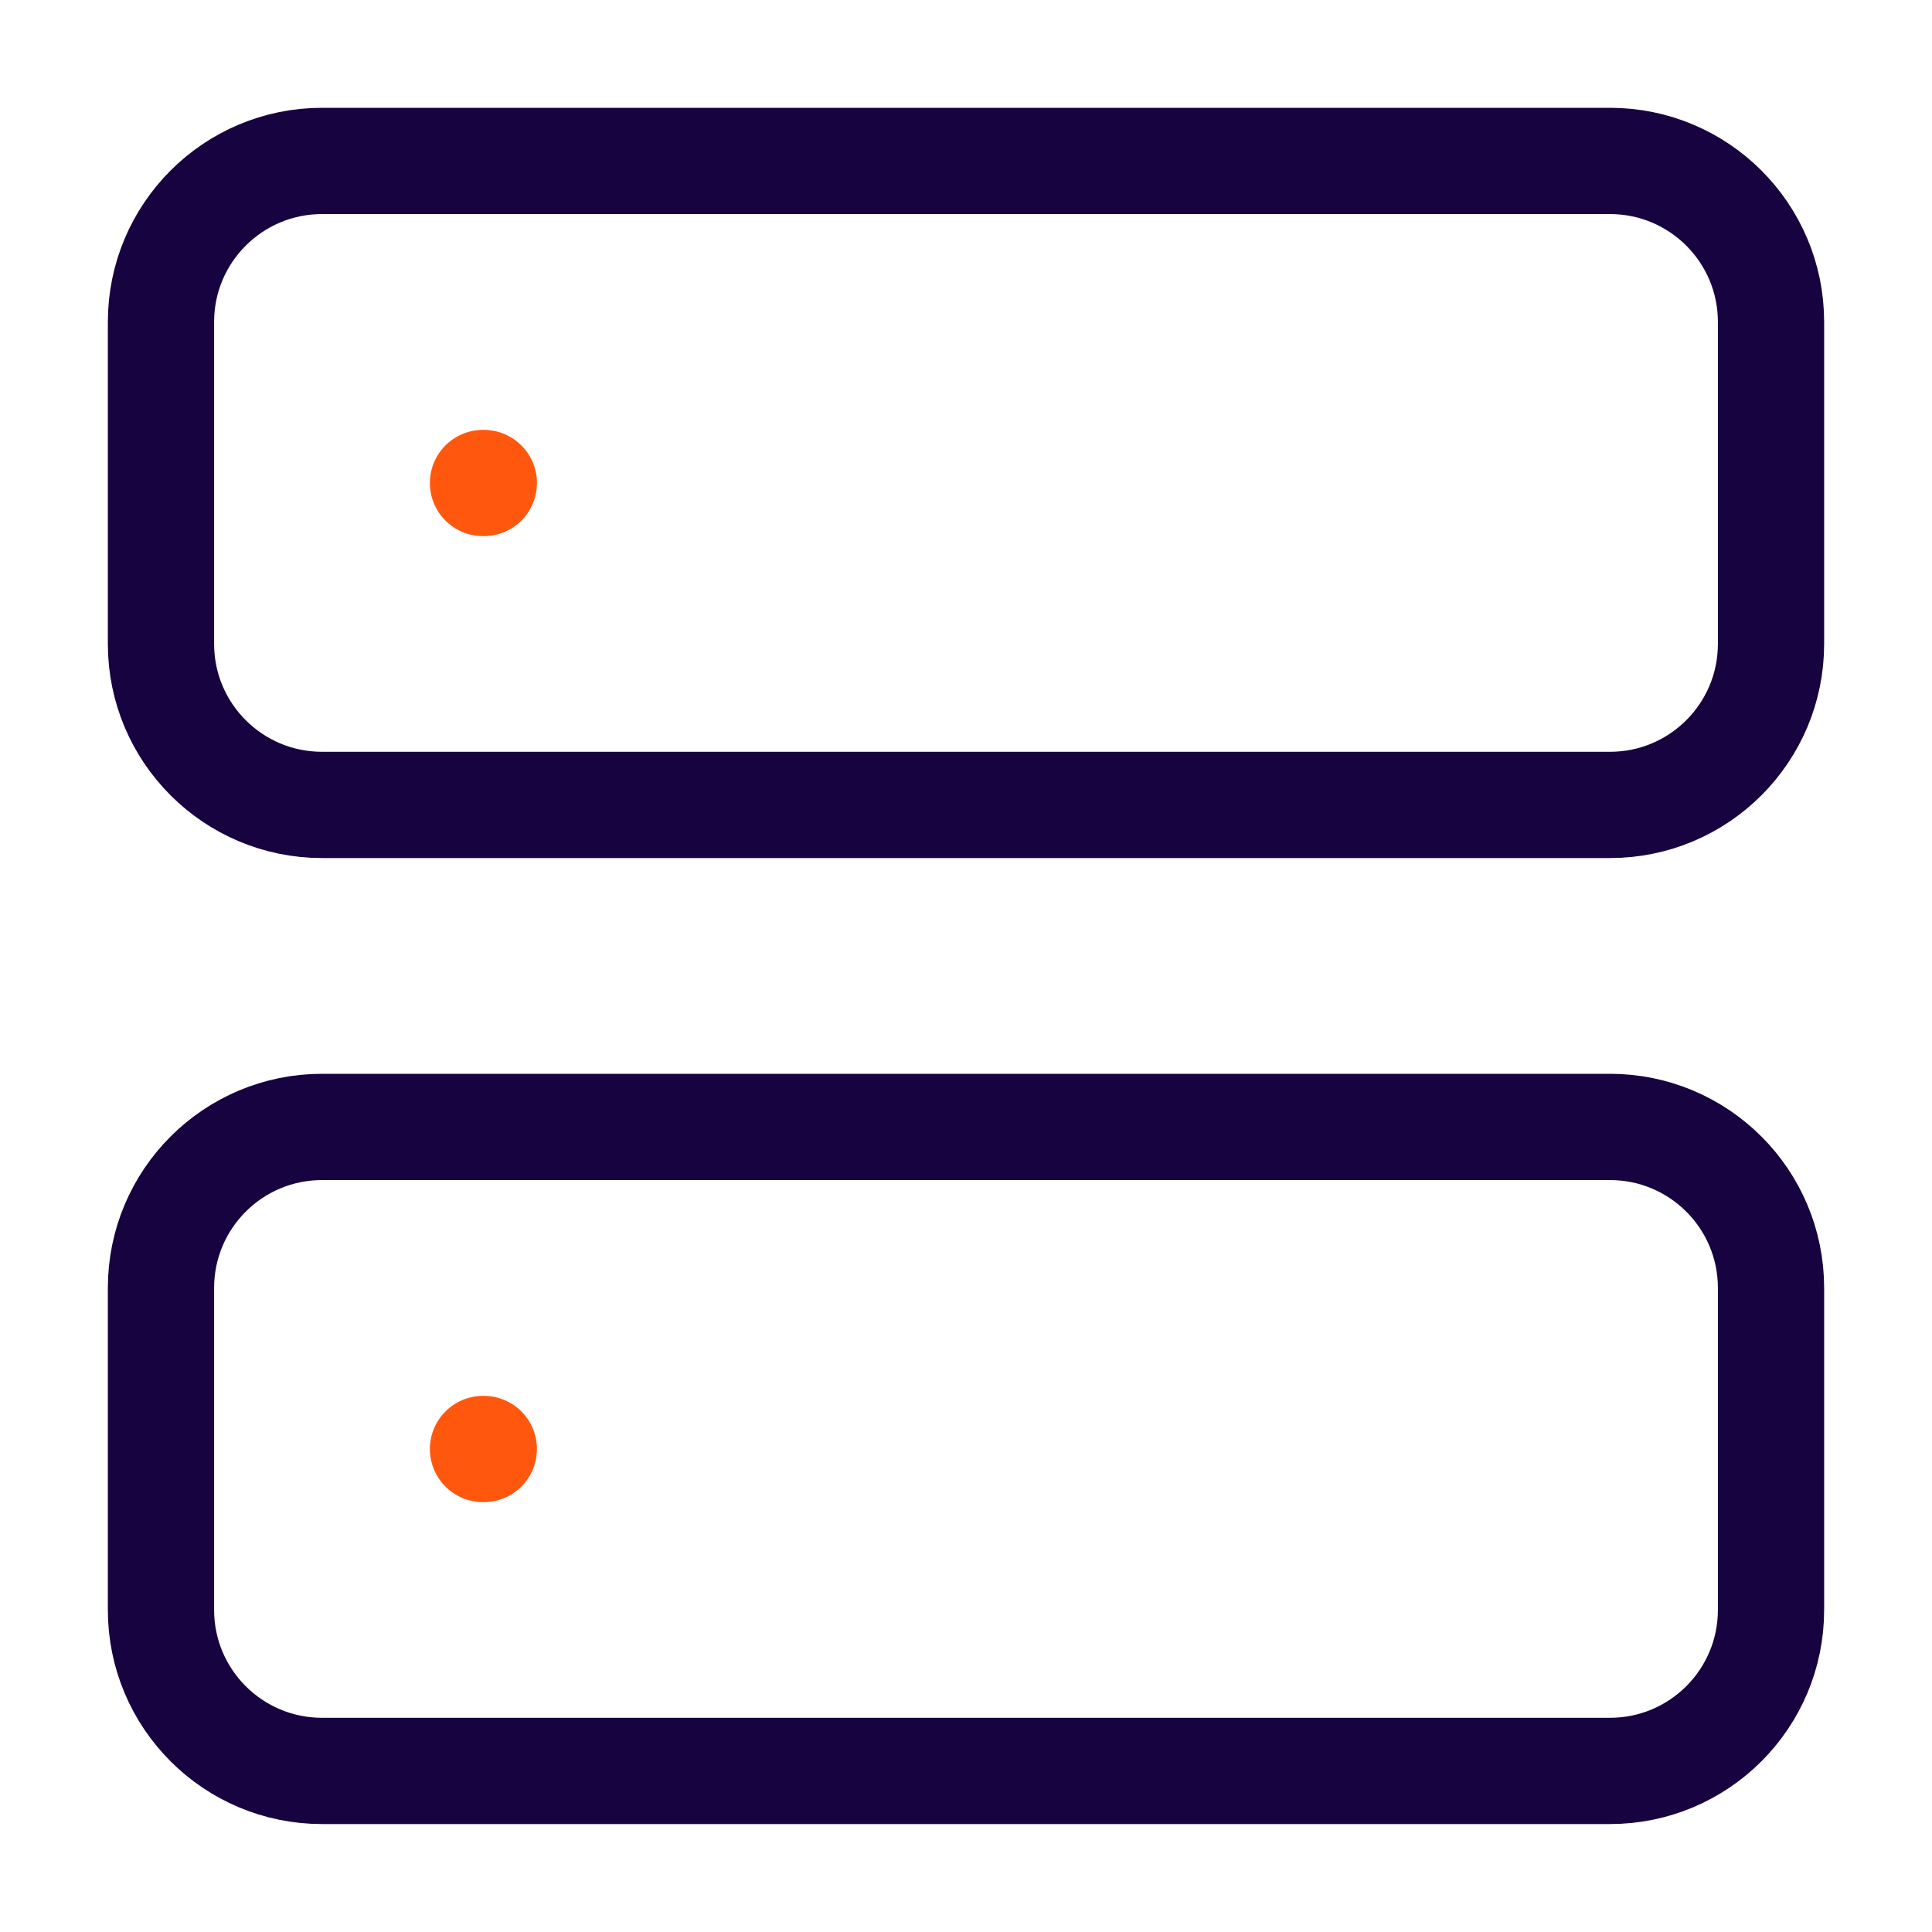
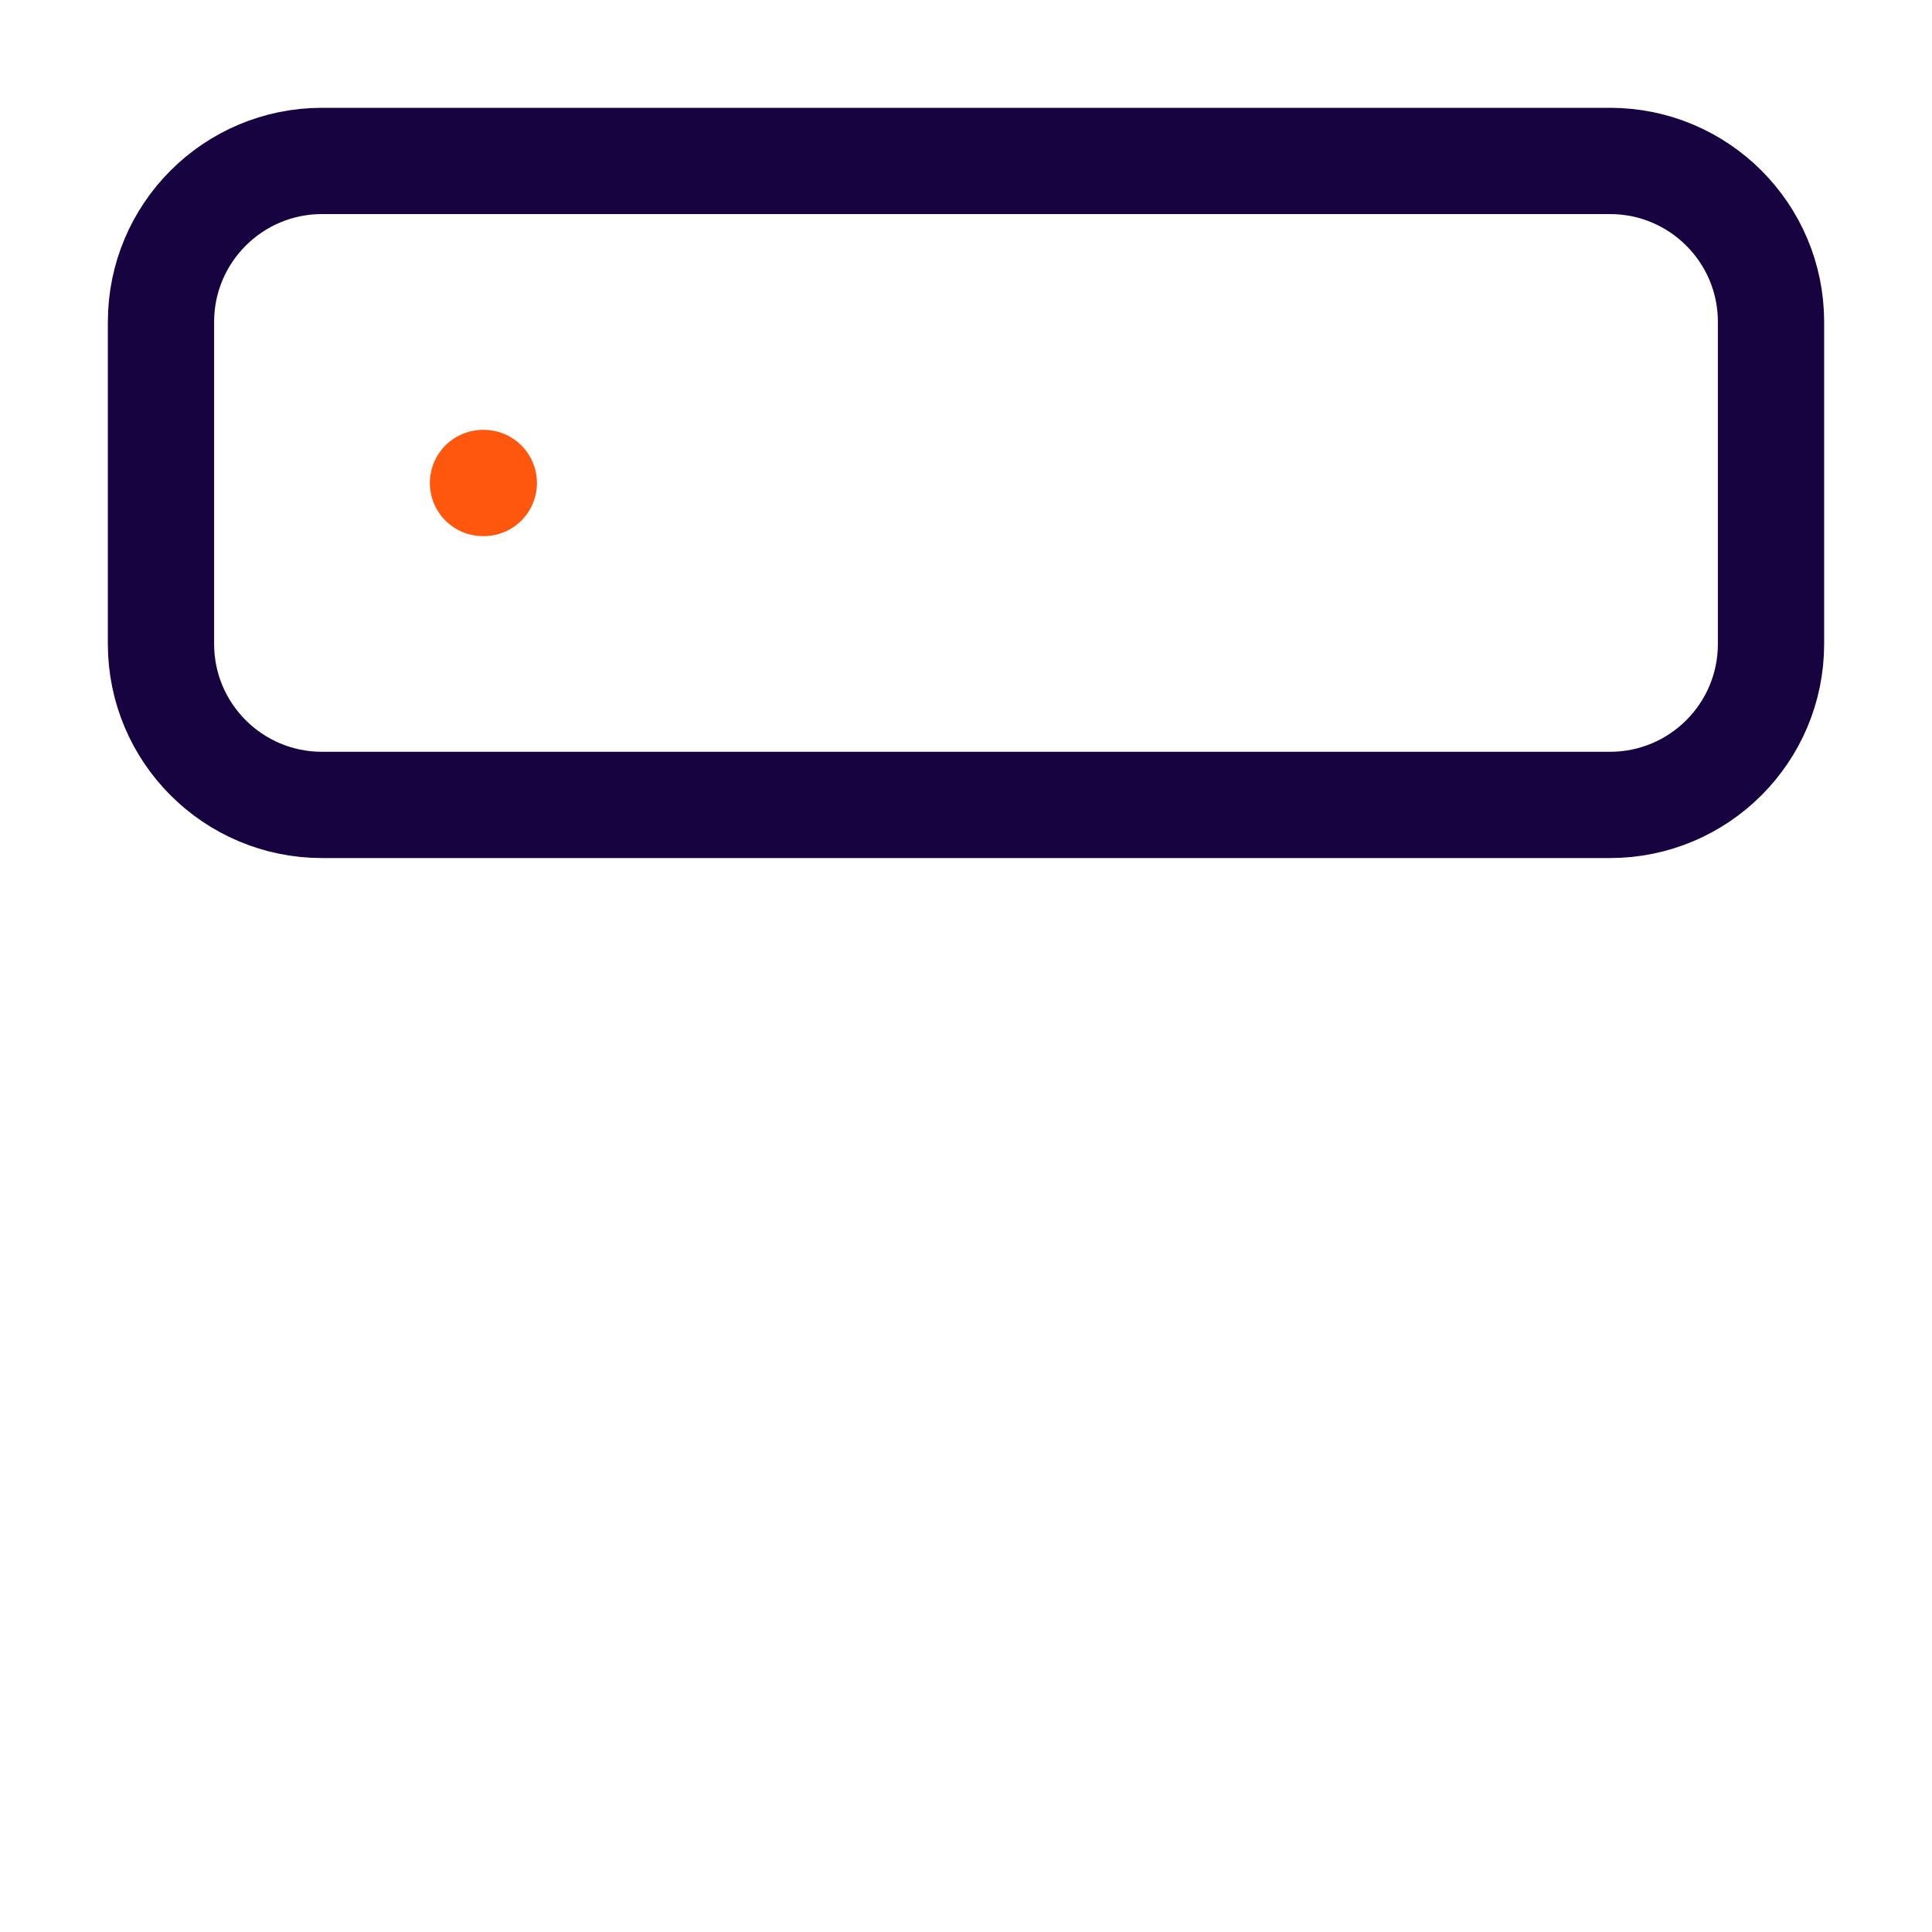
<svg xmlns="http://www.w3.org/2000/svg" width="40" height="40" viewBox="0 0 40 40" fill="none">
  <path d="M33.333 3.332H6.667C4.826 3.332 3.333 4.824 3.333 6.665V13.332C3.333 15.173 4.826 16.665 6.667 16.665H33.333C35.174 16.665 36.667 15.173 36.667 13.332V6.665C36.667 4.824 35.174 3.332 33.333 3.332Z" stroke="#17033F" stroke-width="2.2" stroke-linecap="round" stroke-linejoin="round" />
-   <path d="M33.333 23.332H6.667C4.826 23.332 3.333 24.824 3.333 26.665V33.332C3.333 35.173 4.826 36.665 6.667 36.665H33.333C35.174 36.665 36.667 35.173 36.667 33.332V26.665C36.667 24.824 35.174 23.332 33.333 23.332Z" stroke="#17033F" stroke-width="2.2" stroke-linecap="round" stroke-linejoin="round" />
  <path d="M10 10H10.017" stroke="#FF580E" stroke-width="2.2" stroke-linecap="round" stroke-linejoin="round" />
-   <path d="M10 30H10.017" stroke="#FF580E" stroke-width="2.2" stroke-linecap="round" stroke-linejoin="round" />
</svg>